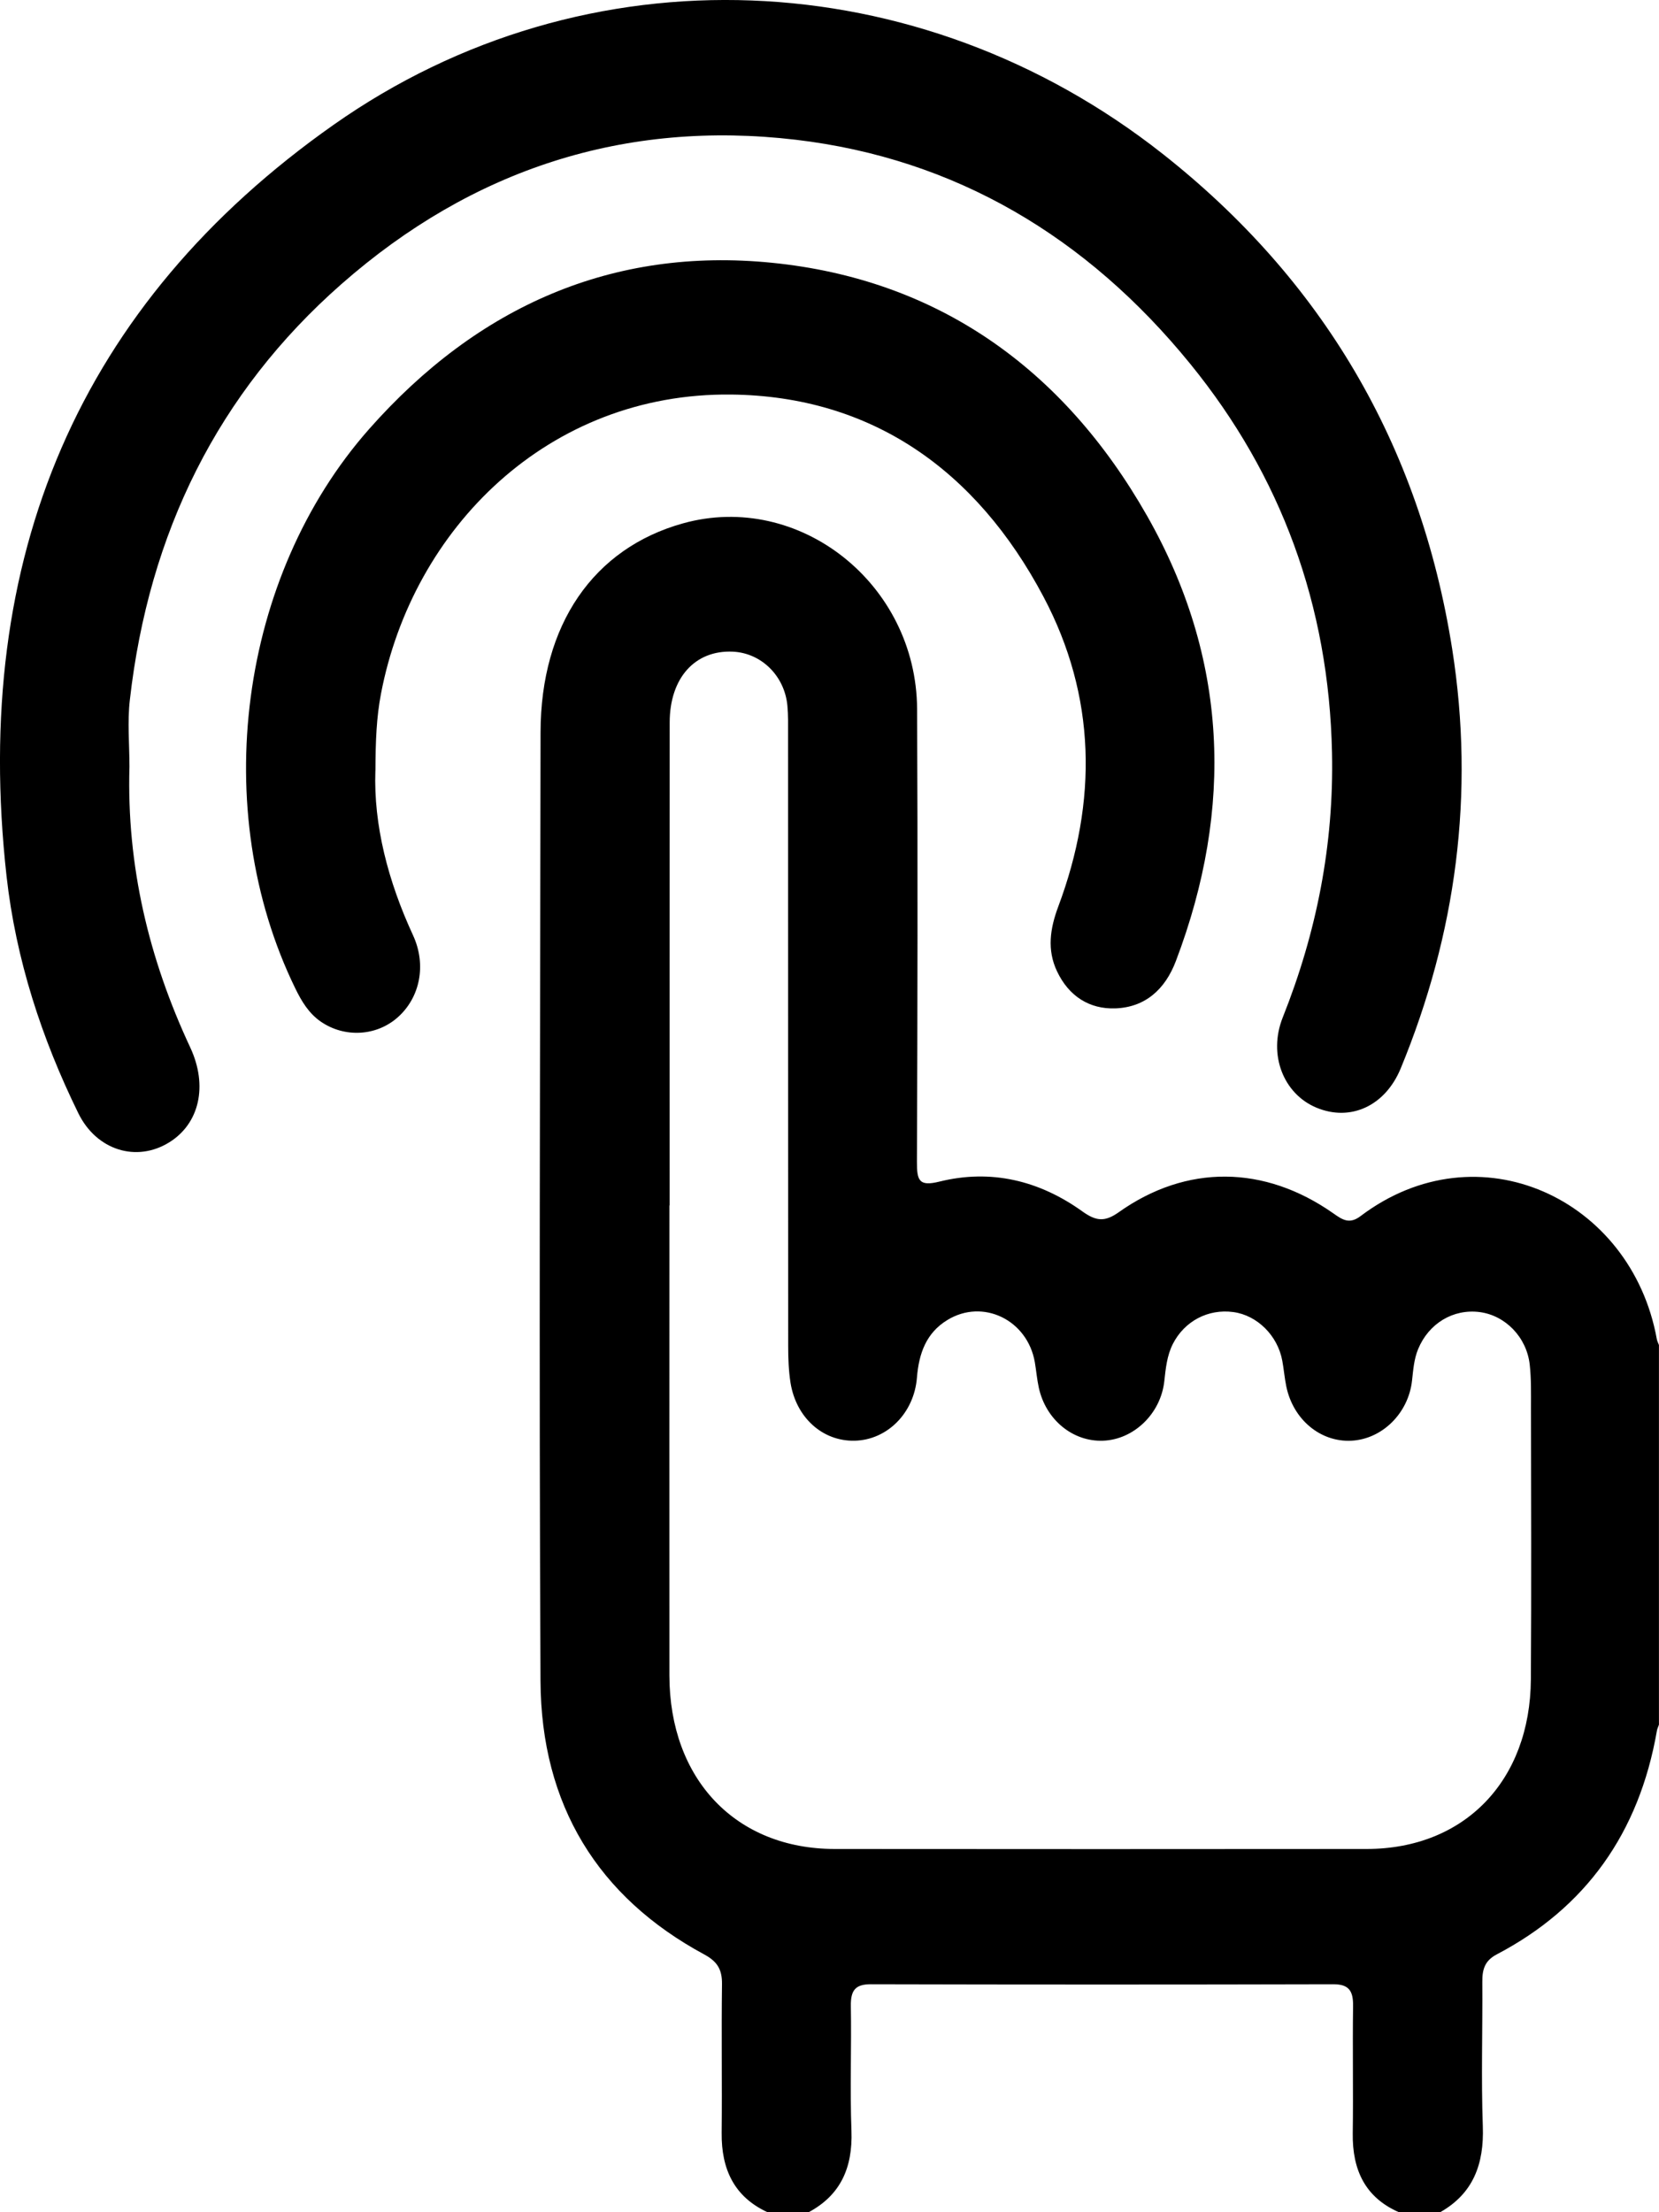
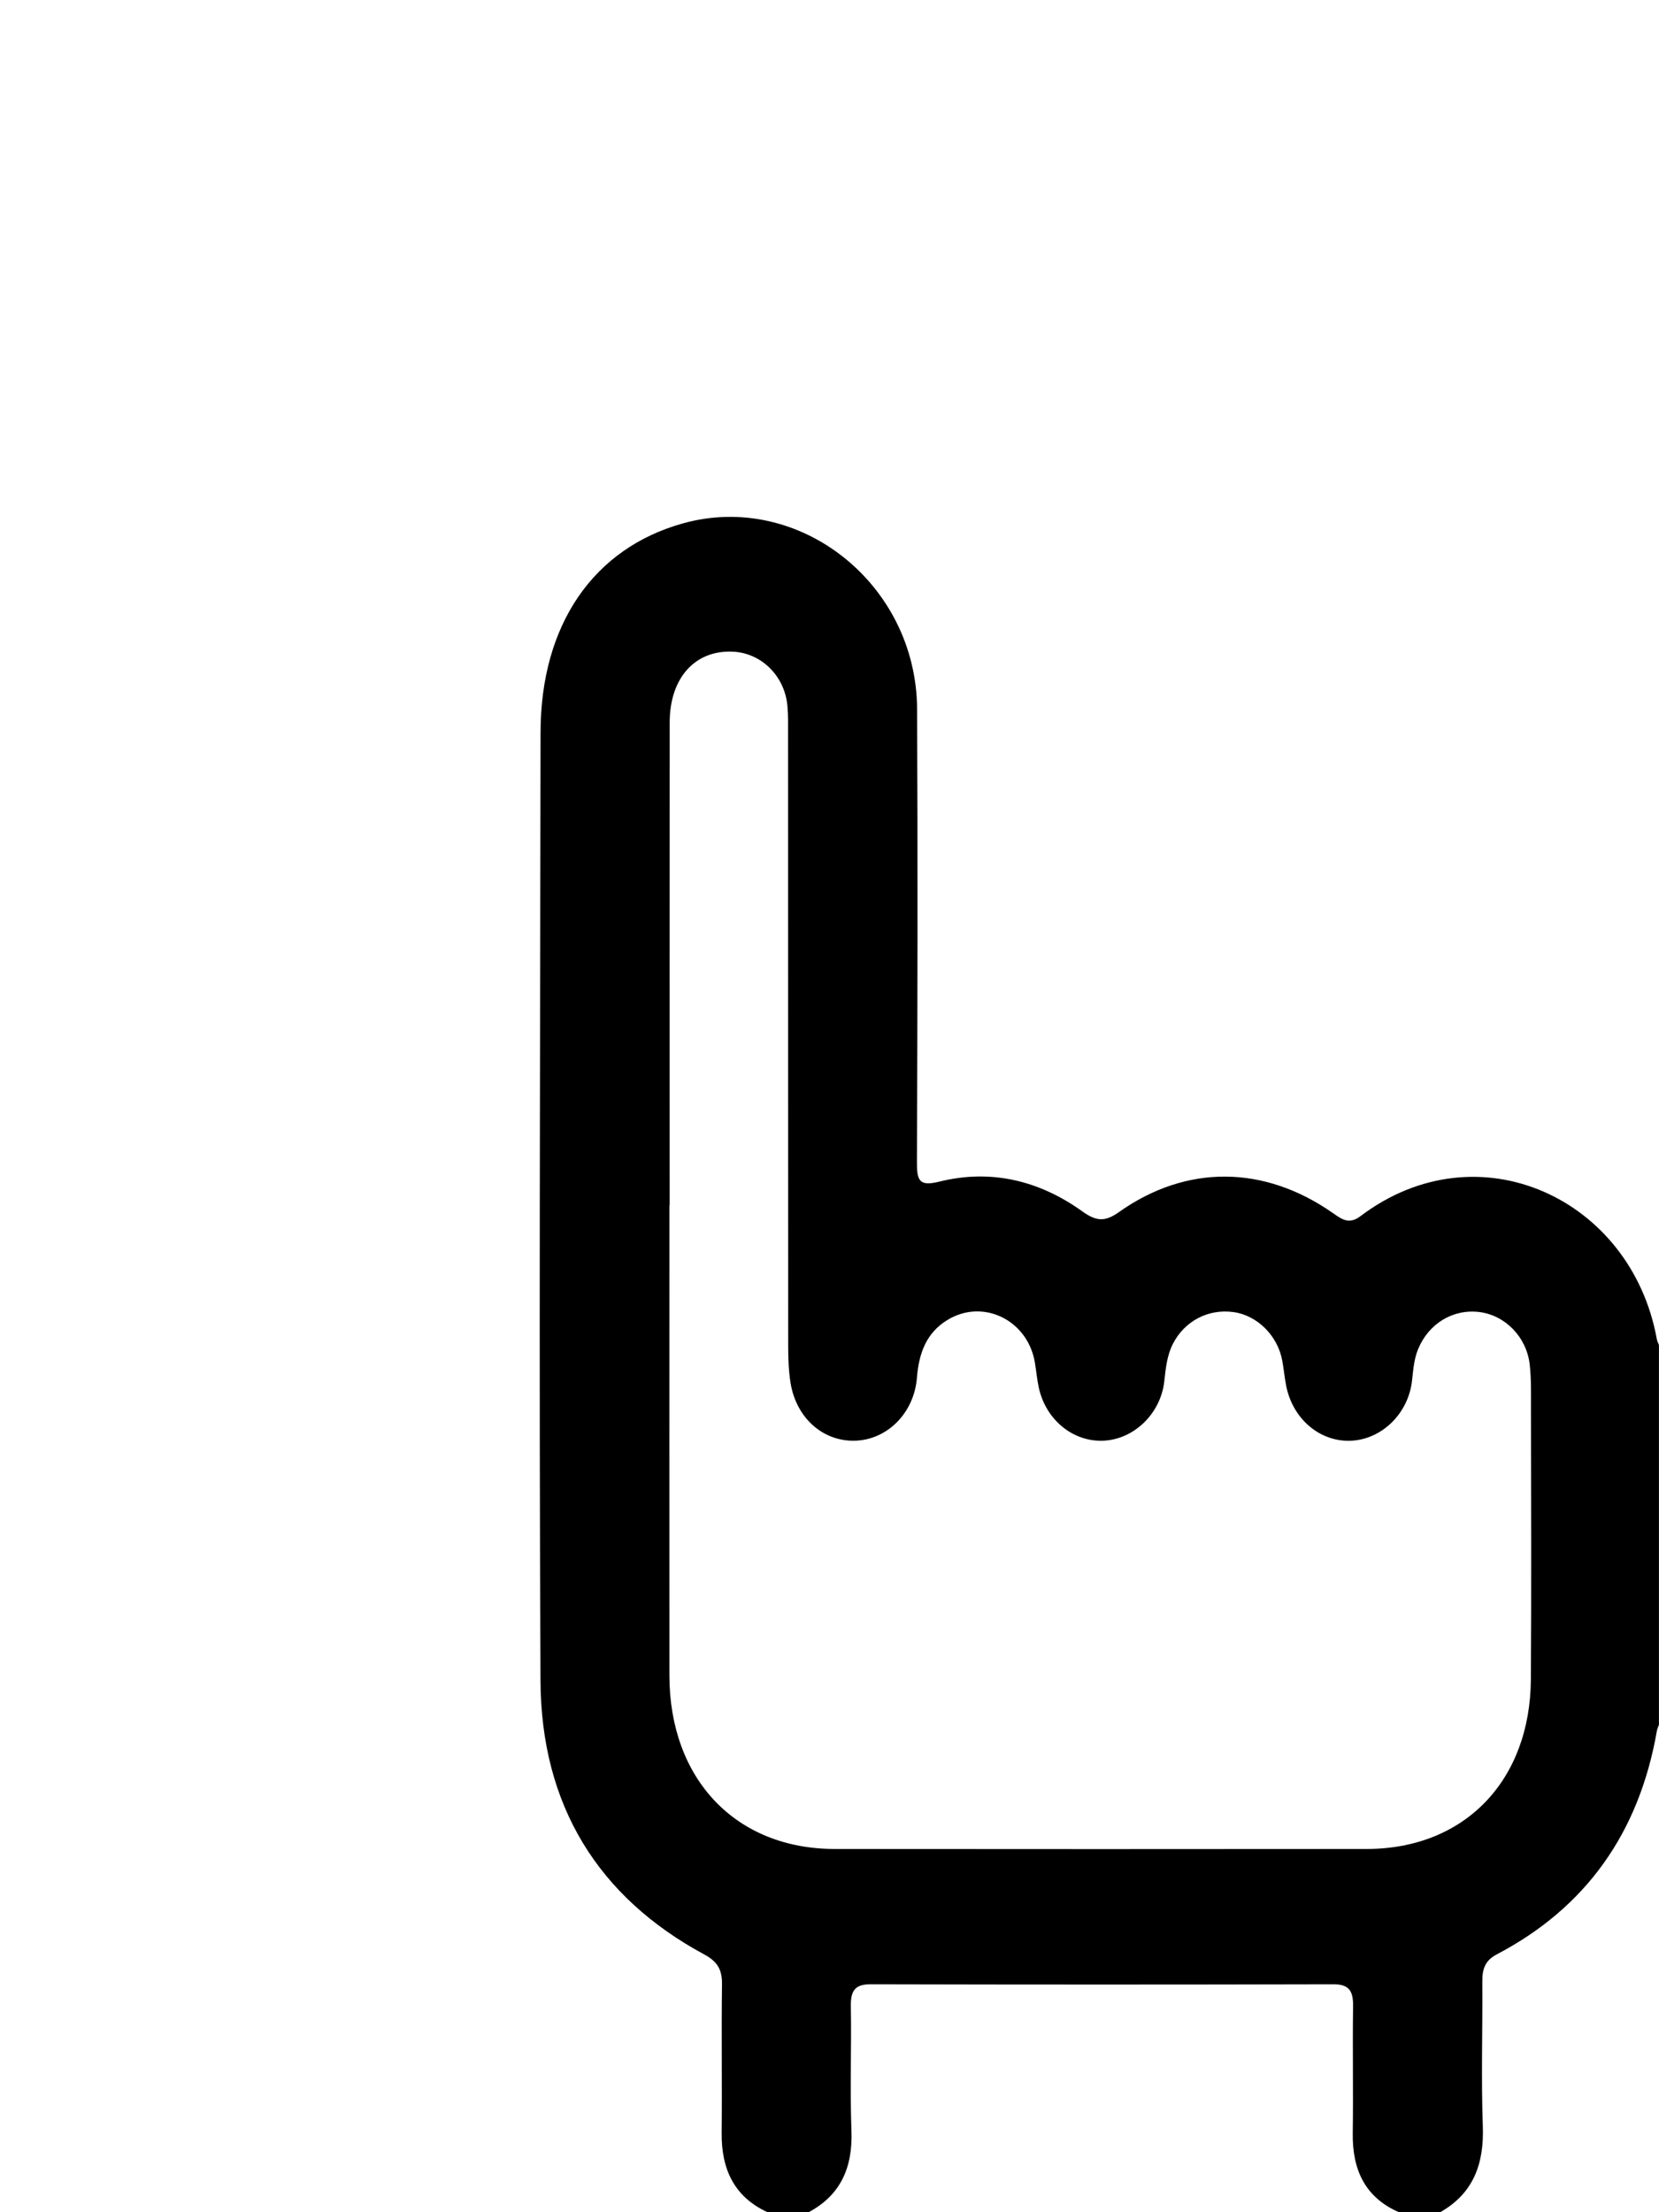
<svg xmlns="http://www.w3.org/2000/svg" width="30" height="40" viewBox="0 0 30 40" fill="none">
  <path d="M13.877 39.999C13.281 39.723 13.043 39.228 13.05 38.566C13.059 37.669 13.044 36.772 13.056 35.876C13.059 35.606 12.968 35.465 12.733 35.338C10.816 34.303 9.785 32.642 9.774 30.393C9.746 24.676 9.767 18.957 9.775 13.24C9.778 11.296 10.732 9.913 12.351 9.463C14.449 8.879 16.572 10.552 16.584 12.82C16.597 15.549 16.592 18.278 16.581 21.007C16.58 21.346 16.618 21.457 16.988 21.365C17.919 21.134 18.794 21.344 19.577 21.907C19.819 22.079 19.977 22.099 20.23 21.919C21.456 21.049 22.865 21.065 24.109 21.938C24.272 22.053 24.4 22.143 24.603 21.989C26.73 20.38 29.5 21.67 29.96 24.211C29.966 24.249 29.986 24.284 29.999 24.32V31.185C29.987 31.222 29.968 31.257 29.962 31.295C29.64 33.146 28.673 34.496 27.066 35.338C26.848 35.452 26.803 35.612 26.805 35.837C26.811 36.707 26.783 37.577 26.814 38.445C26.839 39.135 26.637 39.664 26.043 40H25.297C24.691 39.735 24.453 39.241 24.462 38.576C24.473 37.809 24.457 37.041 24.468 36.274C24.472 35.999 24.394 35.877 24.109 35.878C21.322 35.885 18.535 35.885 15.749 35.878C15.47 35.877 15.382 35.985 15.386 36.268C15.399 37.022 15.369 37.777 15.397 38.53C15.421 39.198 15.198 39.692 14.623 40H13.877L13.877 39.999ZM12.109 21.796H12.105C12.105 24.629 12.103 27.461 12.105 30.294C12.107 32.171 13.304 33.43 15.092 33.432C18.3 33.435 21.508 33.435 24.716 33.432C26.481 33.43 27.672 32.201 27.683 30.363C27.694 28.726 27.687 27.089 27.685 25.451C27.685 25.192 27.691 24.929 27.662 24.672C27.605 24.174 27.219 23.784 26.756 23.724C26.278 23.663 25.836 23.929 25.644 24.394C25.569 24.576 25.556 24.768 25.534 24.963C25.469 25.556 24.992 26.022 24.438 26.05C23.878 26.079 23.383 25.667 23.26 25.067C23.229 24.915 23.216 24.758 23.188 24.605C23.105 24.149 22.734 23.782 22.303 23.724C21.846 23.662 21.419 23.888 21.209 24.3C21.102 24.512 21.08 24.741 21.054 24.976C20.988 25.566 20.499 26.03 19.947 26.05C19.4 26.071 18.912 25.671 18.785 25.092C18.752 24.941 18.739 24.784 18.713 24.631C18.58 23.864 17.773 23.474 17.131 23.868C16.75 24.1 16.616 24.47 16.581 24.911C16.529 25.554 16.04 26.037 15.456 26.05C14.879 26.064 14.397 25.636 14.295 25.002C14.261 24.785 14.253 24.562 14.253 24.342C14.251 20.652 14.252 16.961 14.251 13.271C14.251 13.102 14.255 12.932 14.239 12.764C14.191 12.223 13.768 11.806 13.251 11.783C12.568 11.752 12.111 12.257 12.11 13.063C12.107 15.974 12.109 18.885 12.109 21.796H12.109Z" fill="black" />
-   <path d="M2.341 13.863C2.289 15.652 2.691 17.337 3.44 18.939C3.763 19.631 3.607 20.315 3.062 20.654C2.472 21.022 1.746 20.802 1.416 20.128C0.753 18.776 0.287 17.349 0.118 15.839C-0.523 10.075 1.439 5.49 6.032 2.257C10.609 -0.965 16.619 -0.692 21.027 2.784C23.894 5.045 25.674 8.021 26.26 11.734C26.672 14.351 26.333 16.885 25.329 19.319C25.047 20.001 24.418 20.285 23.803 20.027C23.209 19.778 22.928 19.07 23.196 18.397C23.807 16.864 24.122 15.277 24.087 13.614C24.032 10.95 23.167 8.599 21.525 6.581C19.653 4.28 17.272 2.867 14.391 2.527C11.314 2.165 8.549 3.049 6.174 5.137C3.94 7.101 2.691 9.634 2.348 12.656C2.302 13.053 2.341 13.461 2.341 13.863H2.341Z" fill="black" />
-   <path d="M6.788 13.937C6.754 14.917 7.017 15.933 7.468 16.909C7.718 17.45 7.593 18.04 7.192 18.395C6.806 18.737 6.231 18.768 5.802 18.473C5.585 18.324 5.454 18.106 5.34 17.872C3.765 14.645 4.321 10.424 6.673 7.76C8.638 5.535 11.078 4.464 13.956 4.751C16.934 5.048 19.218 6.645 20.742 9.326C22.203 11.895 22.316 14.605 21.264 17.376C21.066 17.898 20.702 18.214 20.168 18.233C19.7 18.249 19.327 18.013 19.114 17.562C18.93 17.173 18.989 16.788 19.136 16.394C19.851 14.486 19.823 12.589 18.869 10.789C17.651 8.488 15.749 7.162 13.222 7.134C9.917 7.097 7.461 9.55 6.889 12.546C6.808 12.97 6.791 13.396 6.789 13.936L6.788 13.937Z" fill="black" />
</svg>